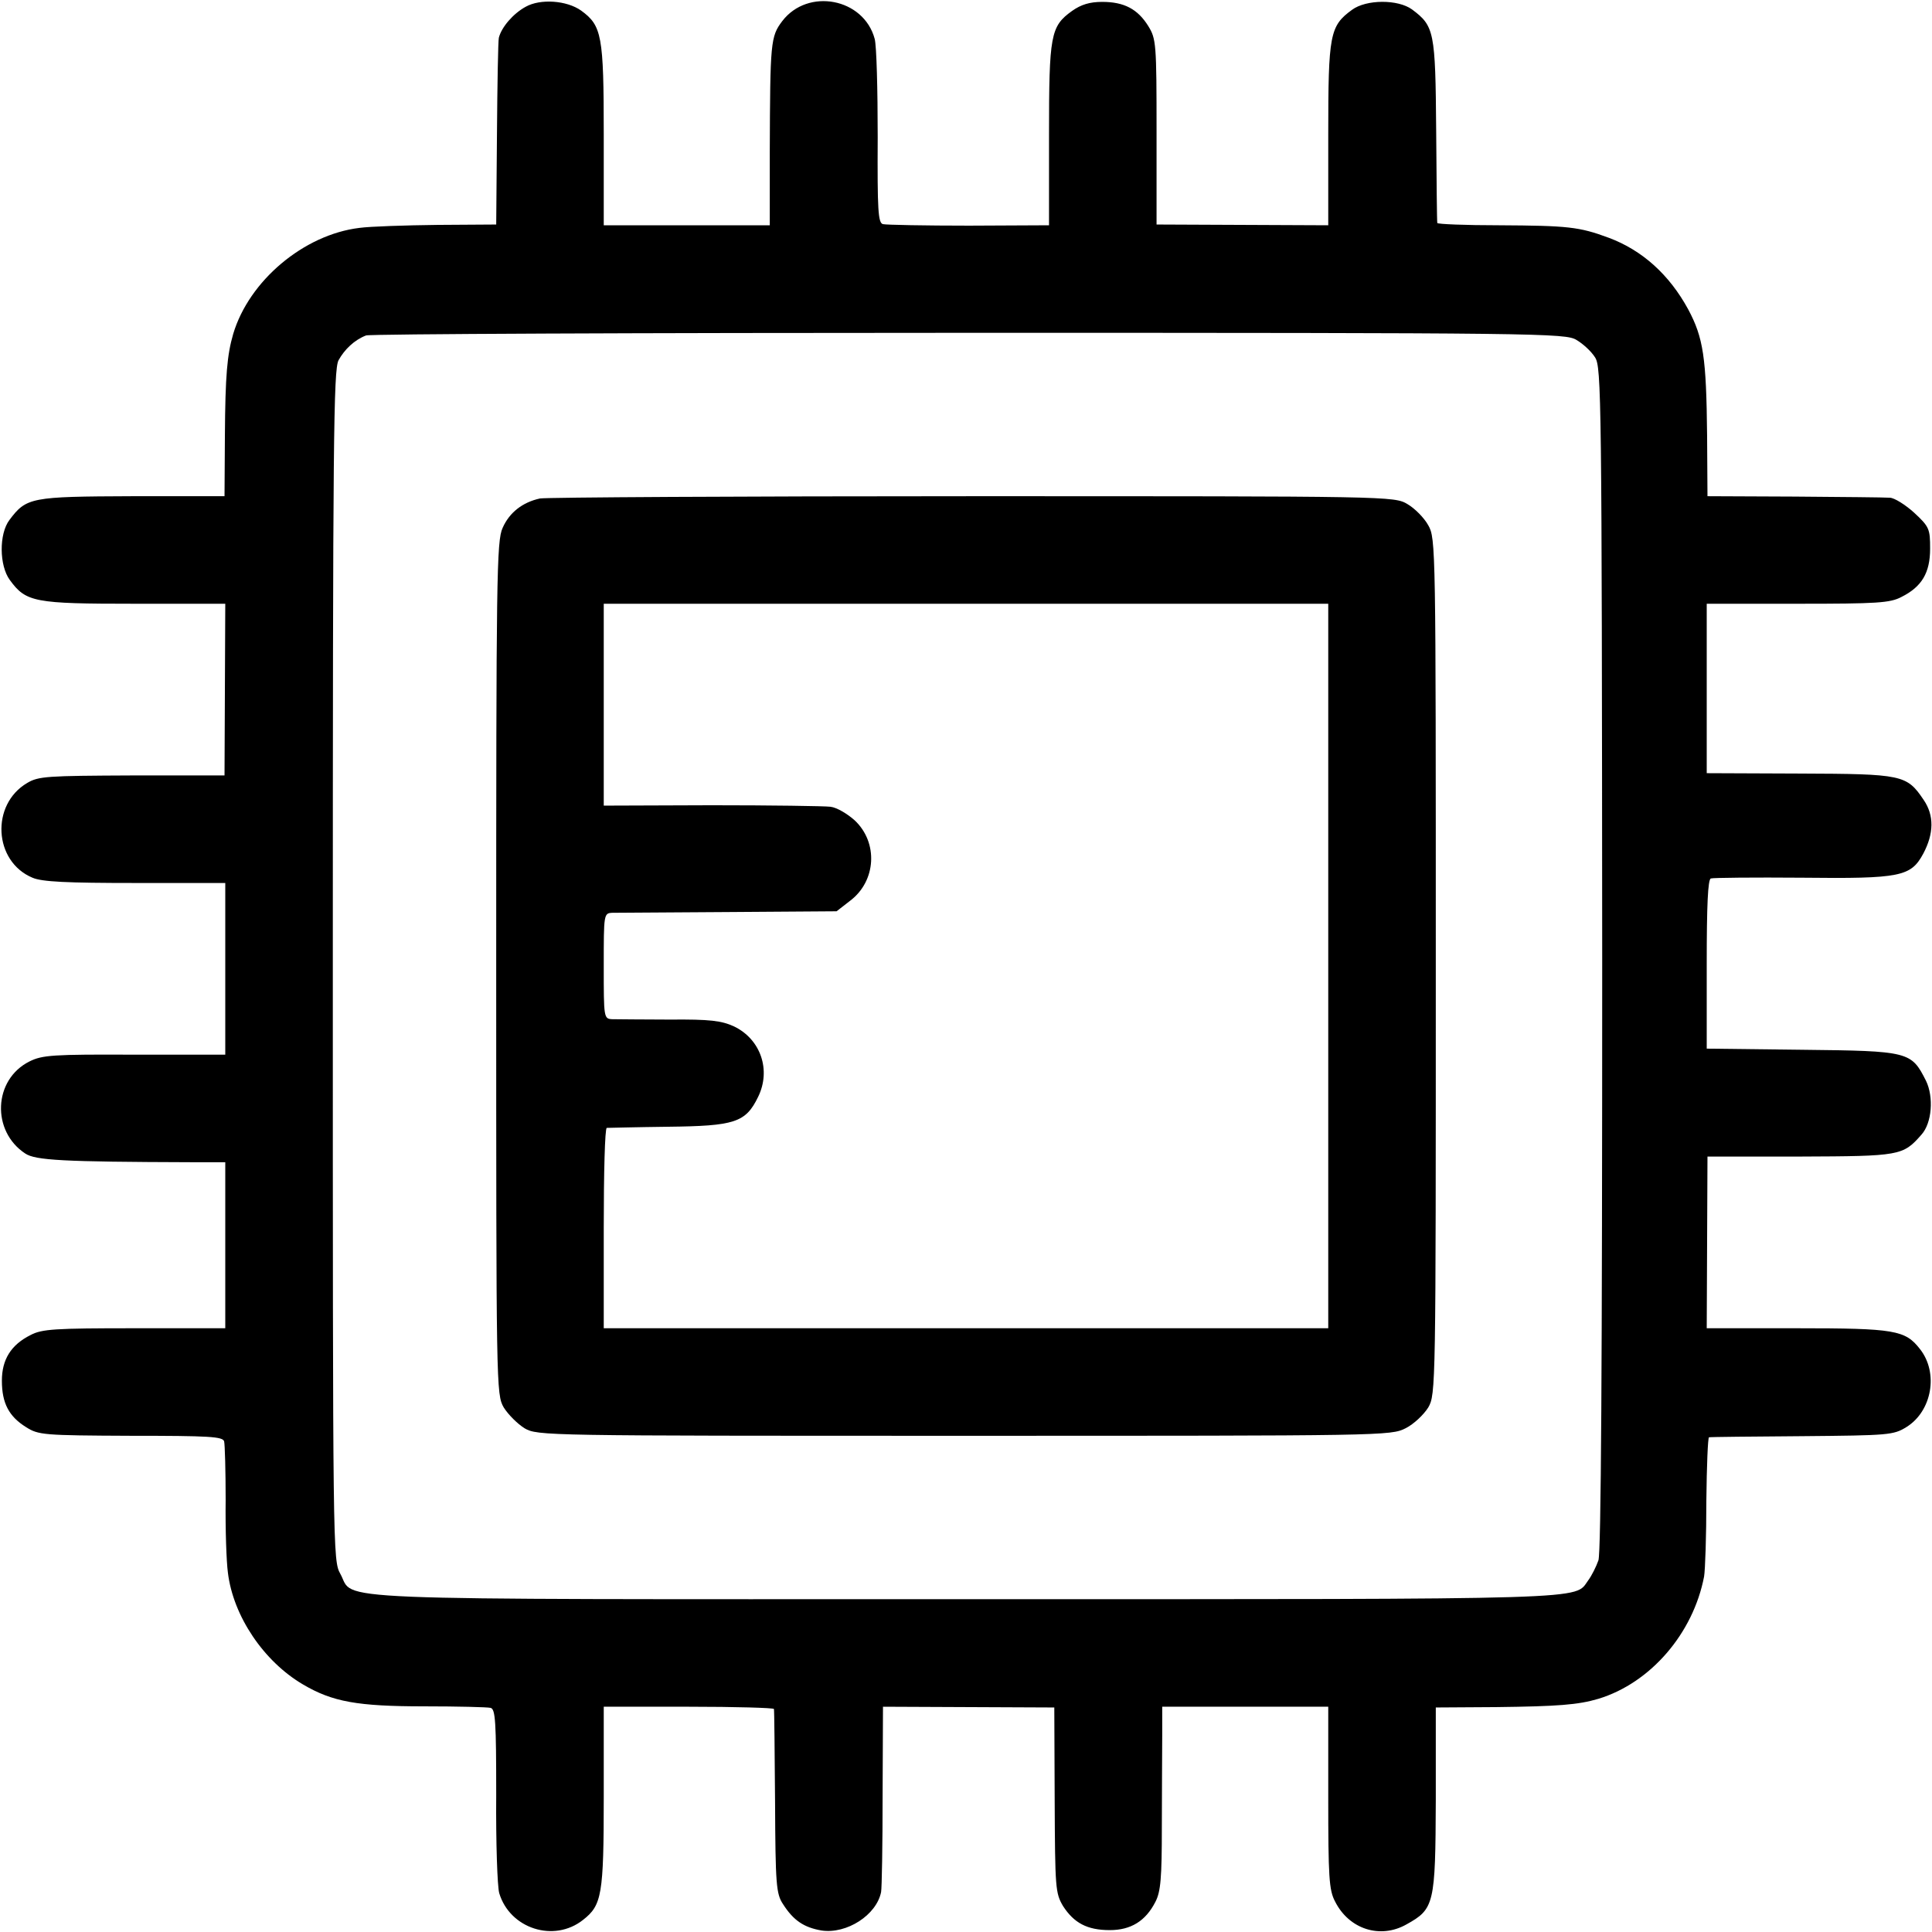
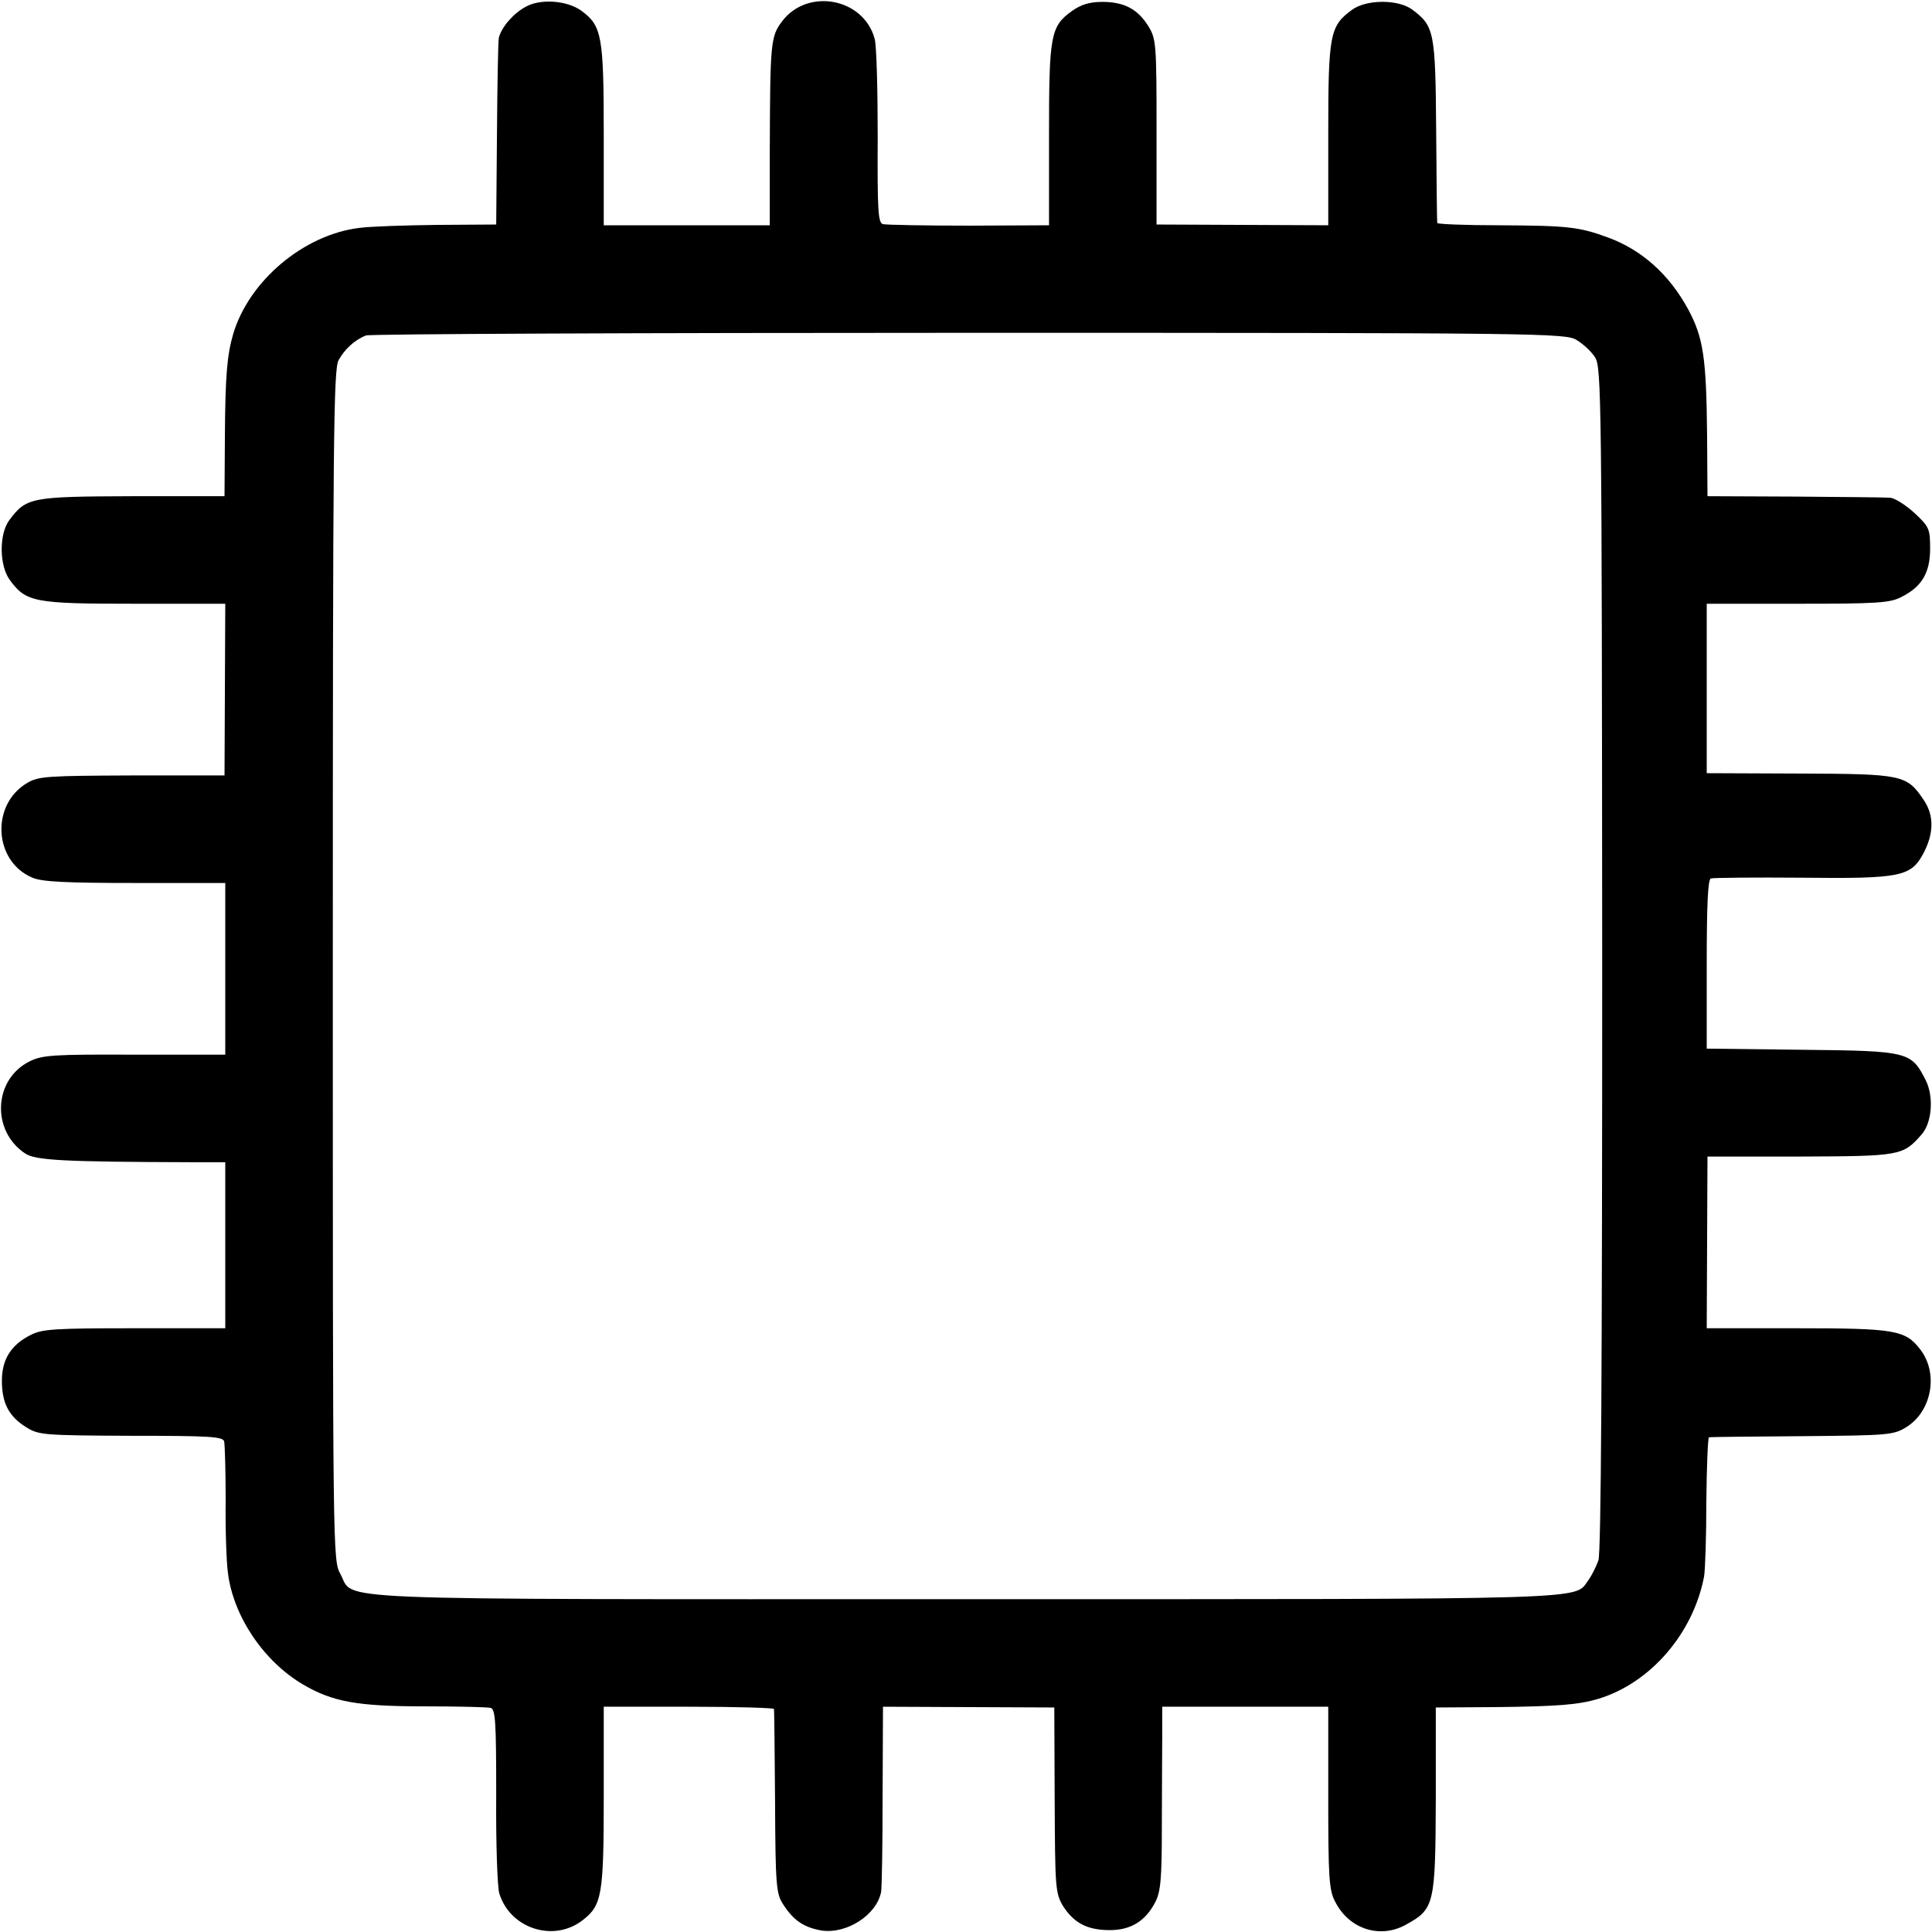
<svg xmlns="http://www.w3.org/2000/svg" version="1.0" width="512pt" height="512pt" viewBox="0 0 512 512" preserveAspectRatio="xMidYMid meet">
  <g transform="translate(0,512) scale(0.1,-0.1)" fill="#000000" stroke="none">
    <path d="M1393 5102 c-33 -18 -64 -54 -71 -82 -2 -8 -4 -123 -5 -255 l-2 -240 -155 -1 c-85 -1 -179 -4 -208 -8 -147 -18 -292 -140 -334 -281 -16 -55 -21 -109 -22 -270 l-1 -160 -245 0 c-268 -1 -280 -3 -325 -63 -28 -37 -27 -121 1 -159 43 -59 65 -63 330 -63 l241 0 -1 -227 -1 -228 -245 0 c-225 -1 -248 -2 -278 -20 -97 -57 -89 -208 14 -251 25 -11 92 -14 272 -14 l239 0 0 -227 0 -228 -241 0 c-216 1 -244 -1 -278 -18 -96 -48 -101 -185 -11 -244 27 -18 100 -22 439 -23 l91 0 0 -220 0 -220 -241 0 c-210 0 -245 -2 -275 -18 -52 -26 -76 -65 -76 -121 0 -60 19 -95 64 -123 33 -21 46 -22 278 -23 208 0 244 -2 247 -15 2 -8 4 -78 4 -155 -1 -77 2 -164 6 -193 14 -115 95 -235 199 -296 78 -46 144 -58 322 -58 88 0 167 -2 175 -4 13 -3 15 -36 15 -231 -1 -126 3 -242 8 -260 28 -94 145 -132 222 -71 50 39 55 66 55 326 l0 239 225 0 c124 0 226 -3 226 -6 1 -3 2 -114 3 -247 1 -218 3 -243 21 -270 28 -44 56 -62 102 -70 67 -10 146 41 158 102 2 10 4 125 4 255 l1 236 227 -1 227 -1 1 -245 c1 -234 2 -247 22 -281 29 -45 64 -64 124 -64 56 0 95 24 121 75 14 27 17 63 17 199 0 91 1 200 1 242 l0 76 220 0 220 0 0 -241 c0 -210 2 -245 18 -275 37 -74 120 -100 189 -61 74 41 77 53 78 330 l0 245 160 1 c164 2 217 6 271 22 138 42 251 173 280 324 3 18 6 108 6 201 1 92 4 167 7 168 3 1 114 2 247 3 230 2 242 3 276 24 68 42 86 144 36 207 -39 50 -66 55 -326 55 l-239 0 1 227 1 228 246 0 c264 1 272 2 321 58 28 31 33 100 12 143 -39 77 -44 79 -328 82 l-253 3 0 224 c0 155 3 225 11 227 6 2 115 3 241 2 263 -3 289 3 322 64 28 53 29 101 1 142 -45 67 -56 69 -329 70 l-246 1 0 225 0 224 241 0 c210 0 245 2 275 18 54 27 76 64 76 128 0 52 -2 58 -42 95 -23 21 -53 40 -65 40 -13 1 -126 2 -253 3 l-230 1 -1 160 c-2 208 -10 260 -50 335 -50 92 -122 157 -211 190 -78 29 -108 32 -290 33 -90 0 -163 3 -164 6 -1 3 -2 114 -3 246 -2 262 -5 276 -64 320 -37 27 -121 27 -159 -1 -59 -43 -63 -65 -63 -330 l0 -241 -227 1 -228 1 0 245 c0 235 -1 247 -22 281 -28 45 -64 64 -122 64 -33 0 -56 -7 -80 -24 -57 -41 -61 -63 -61 -329 l0 -239 -212 -1 c-117 0 -220 2 -228 4 -13 3 -15 36 -14 231 0 126 -3 242 -8 260 -29 108 -177 136 -245 47 -31 -41 -32 -56 -33 -345 l0 -196 -220 0 -220 0 0 241 c0 262 -5 288 -60 328 -38 27 -108 32 -147 10z m2785 -883 c17 -10 39 -30 49 -46 17 -26 18 -101 19 -1593 0 -1088 -3 -1574 -10 -1595 -6 -17 -18 -41 -27 -53 -38 -52 38 -50 -1653 -50 -1742 0 -1614 -5 -1654 67 -20 36 -20 50 -20 1611 0 1402 2 1578 15 1605 16 29 42 54 73 66 8 4 727 7 1596 7 1523 0 1583 -1 1612 -19z" />
-     <path d="M1431 3799 c-46 -10 -81 -37 -99 -78 -16 -34 -17 -132 -17 -1167 0 -1115 0 -1129 20 -1164 12 -19 36 -43 55 -55 35 -20 48 -20 1165 -20 1113 0 1131 0 1170 20 22 11 48 36 60 55 20 35 20 51 20 1169 0 1115 0 1134 -20 1169 -11 20 -36 45 -55 56 -35 21 -45 21 -1152 21 -614 0 -1130 -3 -1147 -6z m2089 -1239 l0 -960 -960 0 -960 0 0 265 c0 146 3 265 8 266 4 0 77 2 162 3 177 2 206 11 239 79 35 71 7 153 -64 187 -33 15 -63 19 -170 18 -71 0 -140 1 -152 1 -23 1 -23 3 -23 141 0 138 0 140 23 141 12 0 151 1 308 2 l286 2 36 28 c69 52 75 154 12 213 -19 17 -47 34 -64 36 -16 2 -158 4 -315 4 l-286 -1 0 268 0 267 960 0 960 0 0 -960z" />
  </g>
</svg>